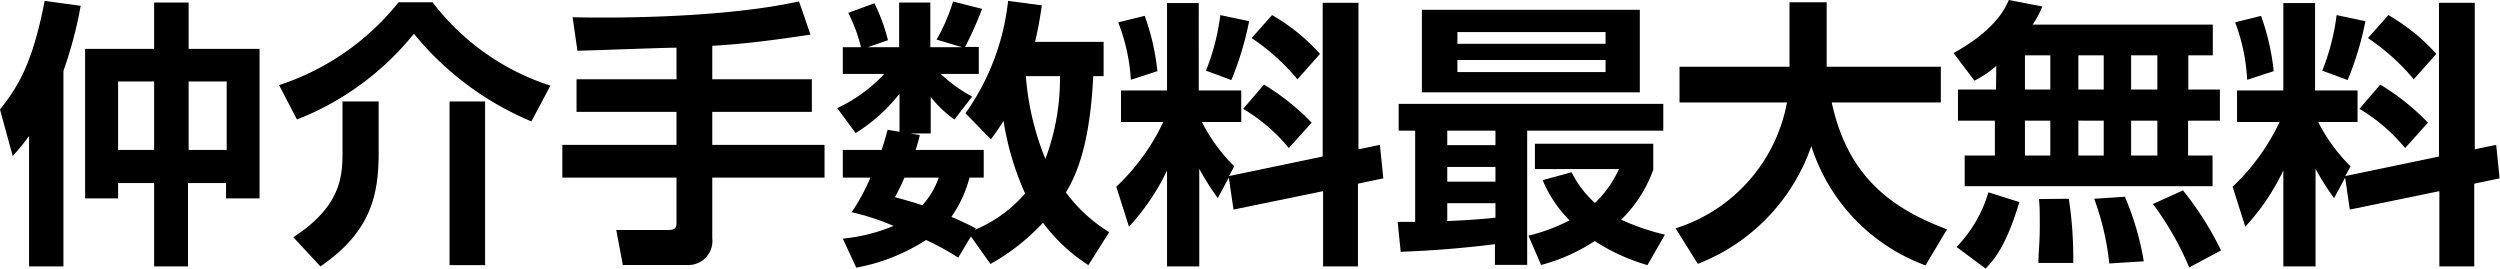
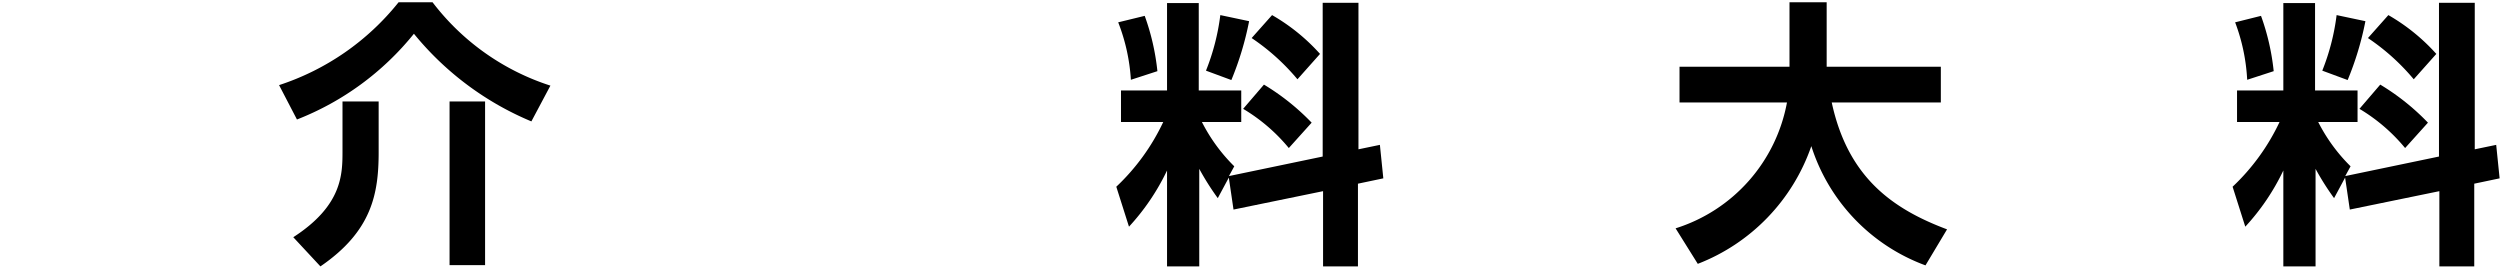
<svg xmlns="http://www.w3.org/2000/svg" viewBox="0 0 197.08 21.17">
  <title>header_b</title>
  <g id="レイヤー_2" data-name="レイヤー 2">
    <g id="レイヤー_1-2" data-name="レイヤー 1">
-       <path d="M2.29,10.72A16.46,16.46,0,0,1,1,12.3L0,8.63C1.43,6.82,2.57,5,3.52.07L6.36.46A32.74,32.74,0,0,1,5,5.59V21H2.29ZM12.15.2h2.72V3.85h5.59V15.64H17.82V14.43h-3V21H12.15V14.43H9.31v1.21H6.71V3.85h5.44ZM9.31,6.42v5.4h2.84V6.42Zm5.56,0v5.4h3V6.42Z" />
      <path d="M41.89,9.57a23.73,23.73,0,0,1-9.26-6.91,22.23,22.23,0,0,1-9.22,6.76L22,6.71A20,20,0,0,0,31.42.18H34.1a19,19,0,0,0,9.29,6.57ZM29.85,8v4c0,3.28-.54,6.23-4.59,9L23.12,18.7C27,16.19,27,13.73,27,11.88V8Zm8.39,0V20.9h-2.8V8Z" />
-       <path d="M53.33,3.76c-1.12,0-6.58.22-7.81.24l-.38-2.64c3.94.09,12.19,0,17.85-1.25l.9,2.62c-3.17.48-5.43.75-7.74.88V6.25H64V8.82H56.15v2.6H65V14H56.15v4.79a1.89,1.89,0,0,1-1.81,2.1H49.1l-.52-2.76h4.09c.26,0,.66,0,.66-.5V14h-9V11.42h9V8.82H45.45V6.25h7.88Z" />
-       <path d="M87,3.3V6h-.82c-.28,6-1.58,8.18-2.15,9.17a12,12,0,0,0,3.41,3.13L85.8,20.9a13.68,13.68,0,0,1-3.58-3.34,16.82,16.82,0,0,1-4.14,3.25l-1.54-2.17-1,1.67A19.89,19.89,0,0,0,73,18.92,15.23,15.23,0,0,1,67.5,21.1l-1.06-2.29a13.71,13.71,0,0,0,4-1,18.57,18.57,0,0,0-3.3-1.08A16.66,16.66,0,0,0,68.62,14H66.44V11.82H69.5c.24-.69.35-1.17.48-1.59l.93.16v-3a13.33,13.33,0,0,1-3.46,3.1L66,8.52a12,12,0,0,0,3.71-2.69H66.44V3.72h1.43a12.33,12.33,0,0,0-1-2.71L68.93.26A14.07,14.07,0,0,1,70,3.17l-1.59.55h2.47V.2h2.46V3.72h2.49l-2-.6a14,14,0,0,0,1.3-3l2.29.58a28.24,28.24,0,0,1-1.34,3h1.08V5.83h-3a11.29,11.29,0,0,0,2.48,1.78L75.24,9.42a8.82,8.82,0,0,1-1.87-1.78v2.88H71.76l.75.13a11.52,11.52,0,0,1-.33,1.17h5.37V14H76.43A9.83,9.83,0,0,1,75,17.1c.68.28,1.23.55,1.93.9l-.06.11a10.58,10.58,0,0,0,3.94-2.86,22.42,22.42,0,0,1-1.7-5.72,17.1,17.1,0,0,1-1,1.45l-2-2.05A18.76,18.76,0,0,0,79.47.07l2.66.35c-.11.75-.2,1.41-.53,2.88ZM71.3,14a16,16,0,0,1-.75,1.54c.71.2,1.28.35,2.16.64A6.25,6.25,0,0,0,74,14Zm9.57-8a21.6,21.6,0,0,0,1.54,6.53A18,18,0,0,0,83.56,6Z" />
      <path d="M96.87,14,96,15.62a20.9,20.9,0,0,1-1.46-2.31V21H92V13.44a17.77,17.77,0,0,1-3,4.43l-1-3.15a16.86,16.86,0,0,0,3.7-5.1H88.37V7.13H92V.24h2.5V7.13h3.35V9.62h-3.1a13.45,13.45,0,0,0,2.55,3.49l-.42.77,7.39-1.54V.22h2.82V11.77l1.69-.35.27,2.64-2,.42V21H104.3V15.07l-7.06,1.45ZM90.24,1.25a18.28,18.28,0,0,1,1,4.36l-2.09.68a14.92,14.92,0,0,0-1-4.53Zm8.23.42a24.16,24.16,0,0,1-1.4,4.64l-2-.74a17.63,17.63,0,0,0,1.13-4.38Zm1.17,5a18.28,18.28,0,0,1,3.76,3l-1.8,2A13.87,13.87,0,0,0,98,8.58Zm.64-5.48a15.32,15.32,0,0,1,3.78,3.06l-1.78,2A17.12,17.12,0,0,0,98.67,3Z" />
-       <path d="M110.18,17.49h1.38V10.3h-1.3V8.19h20.86V10.3H120.39V20.88h-2.54V19.25c-2.48.31-4.95.51-7.43.6ZM112.09.77h17.18V7.28H112.09Zm2,9.53v1.14h3.8V10.3Zm0,2.86v1.16h3.8V13.16Zm3.8,2.86h-3.8v1.41c.92-.05,2.11-.09,3.8-.27Zm-3-13.49v.92h11.68V2.53Zm0,2.2v.95h11.68V4.73Zm9,8.85A8.3,8.3,0,0,0,125.73,16a8.44,8.44,0,0,0,1.89-2.67H121v-2h9.33v2.05a10.45,10.45,0,0,1-2.53,3.94,18.6,18.6,0,0,0,3.45,1.18l-1.38,2.4A15.71,15.71,0,0,1,125.71,19a14.27,14.27,0,0,1-4.22,1.89l-1-2.31a14.51,14.51,0,0,0,3.24-1.21,9.88,9.88,0,0,1-2.12-3.17Z" />
      <path d="M132.09,18a12.84,12.84,0,0,0,8.78-9.92H132.4V5.26h8.67V.18H144V4.82c0,.06,0,.33,0,.44h9V8.08h-8.6c1.27,5.89,4.77,8.38,9.09,10l-1.7,2.84a14.8,14.8,0,0,1-9-9.4,15.32,15.32,0,0,1-8.95,9.28Z" />
-       <path d="M157.37,5.19a7.69,7.69,0,0,1-1.72,1.17L154,4.18c3.08-1.69,4-3.32,4.36-4.18L161,.51a6.73,6.73,0,0,1-.77,1.43h14.21V4.36h-1.93v2.7H175V9.51h-2.51v2.75h1.93v2.42H154.88V12.26h2.38V9.51h-2.91V7.06h3Zm1.82,10.74c-1,3.32-1.89,4.45-2.66,5.24l-2.29-1.7a10.46,10.46,0,0,0,2.51-4.31Zm.44-11.57v2.7h2V4.36Zm0,5.15v2.75h2V9.51Zm3.46,6.16a31.42,31.42,0,0,1,.35,5.06l-2.75,0c0-.73.11-1.58.11-2.86,0-1,0-1.69-.07-2.18Zm.75-11.31v2.7h2V4.36Zm0,5.15v2.75h2V9.51Zm3.67,6A22.24,22.24,0,0,1,169,20.6l-2.72.17a21.11,21.11,0,0,0-1.19-5.1ZM168,4.36v2.7h2.07V4.36Zm0,5.15v2.75h2.07V9.51Zm4.09,5.5a24.92,24.92,0,0,1,3,4.73l-2.51,1.34a23.81,23.81,0,0,0-2.86-5Z" />
      <path d="M184.87,14,184,15.62a20.9,20.9,0,0,1-1.46-2.31V21H180V13.44a17.77,17.77,0,0,1-3,4.43l-1-3.15a16.86,16.86,0,0,0,3.7-5.1h-3.35V7.13H180V.24h2.5V7.13h3.35V9.62h-3.1a13.45,13.45,0,0,0,2.55,3.49l-.42.77,7.39-1.54V.22h2.82V11.77l1.69-.35.27,2.64-2,.42V21H192.3V15.07l-7.06,1.45ZM178.24,1.25a18.28,18.28,0,0,1,1,4.36l-2.09.68a14.92,14.92,0,0,0-.95-4.53Zm8.23.42a24.16,24.16,0,0,1-1.4,4.64l-2-.74a17.63,17.63,0,0,0,1.13-4.38Zm1.17,5a18.28,18.28,0,0,1,3.76,3l-1.8,2A13.87,13.87,0,0,0,186,8.58Zm.64-5.48a15.32,15.32,0,0,1,3.78,3.06l-1.78,2A17.12,17.12,0,0,0,186.67,3Z" />
    </g>
  </g>
</svg>